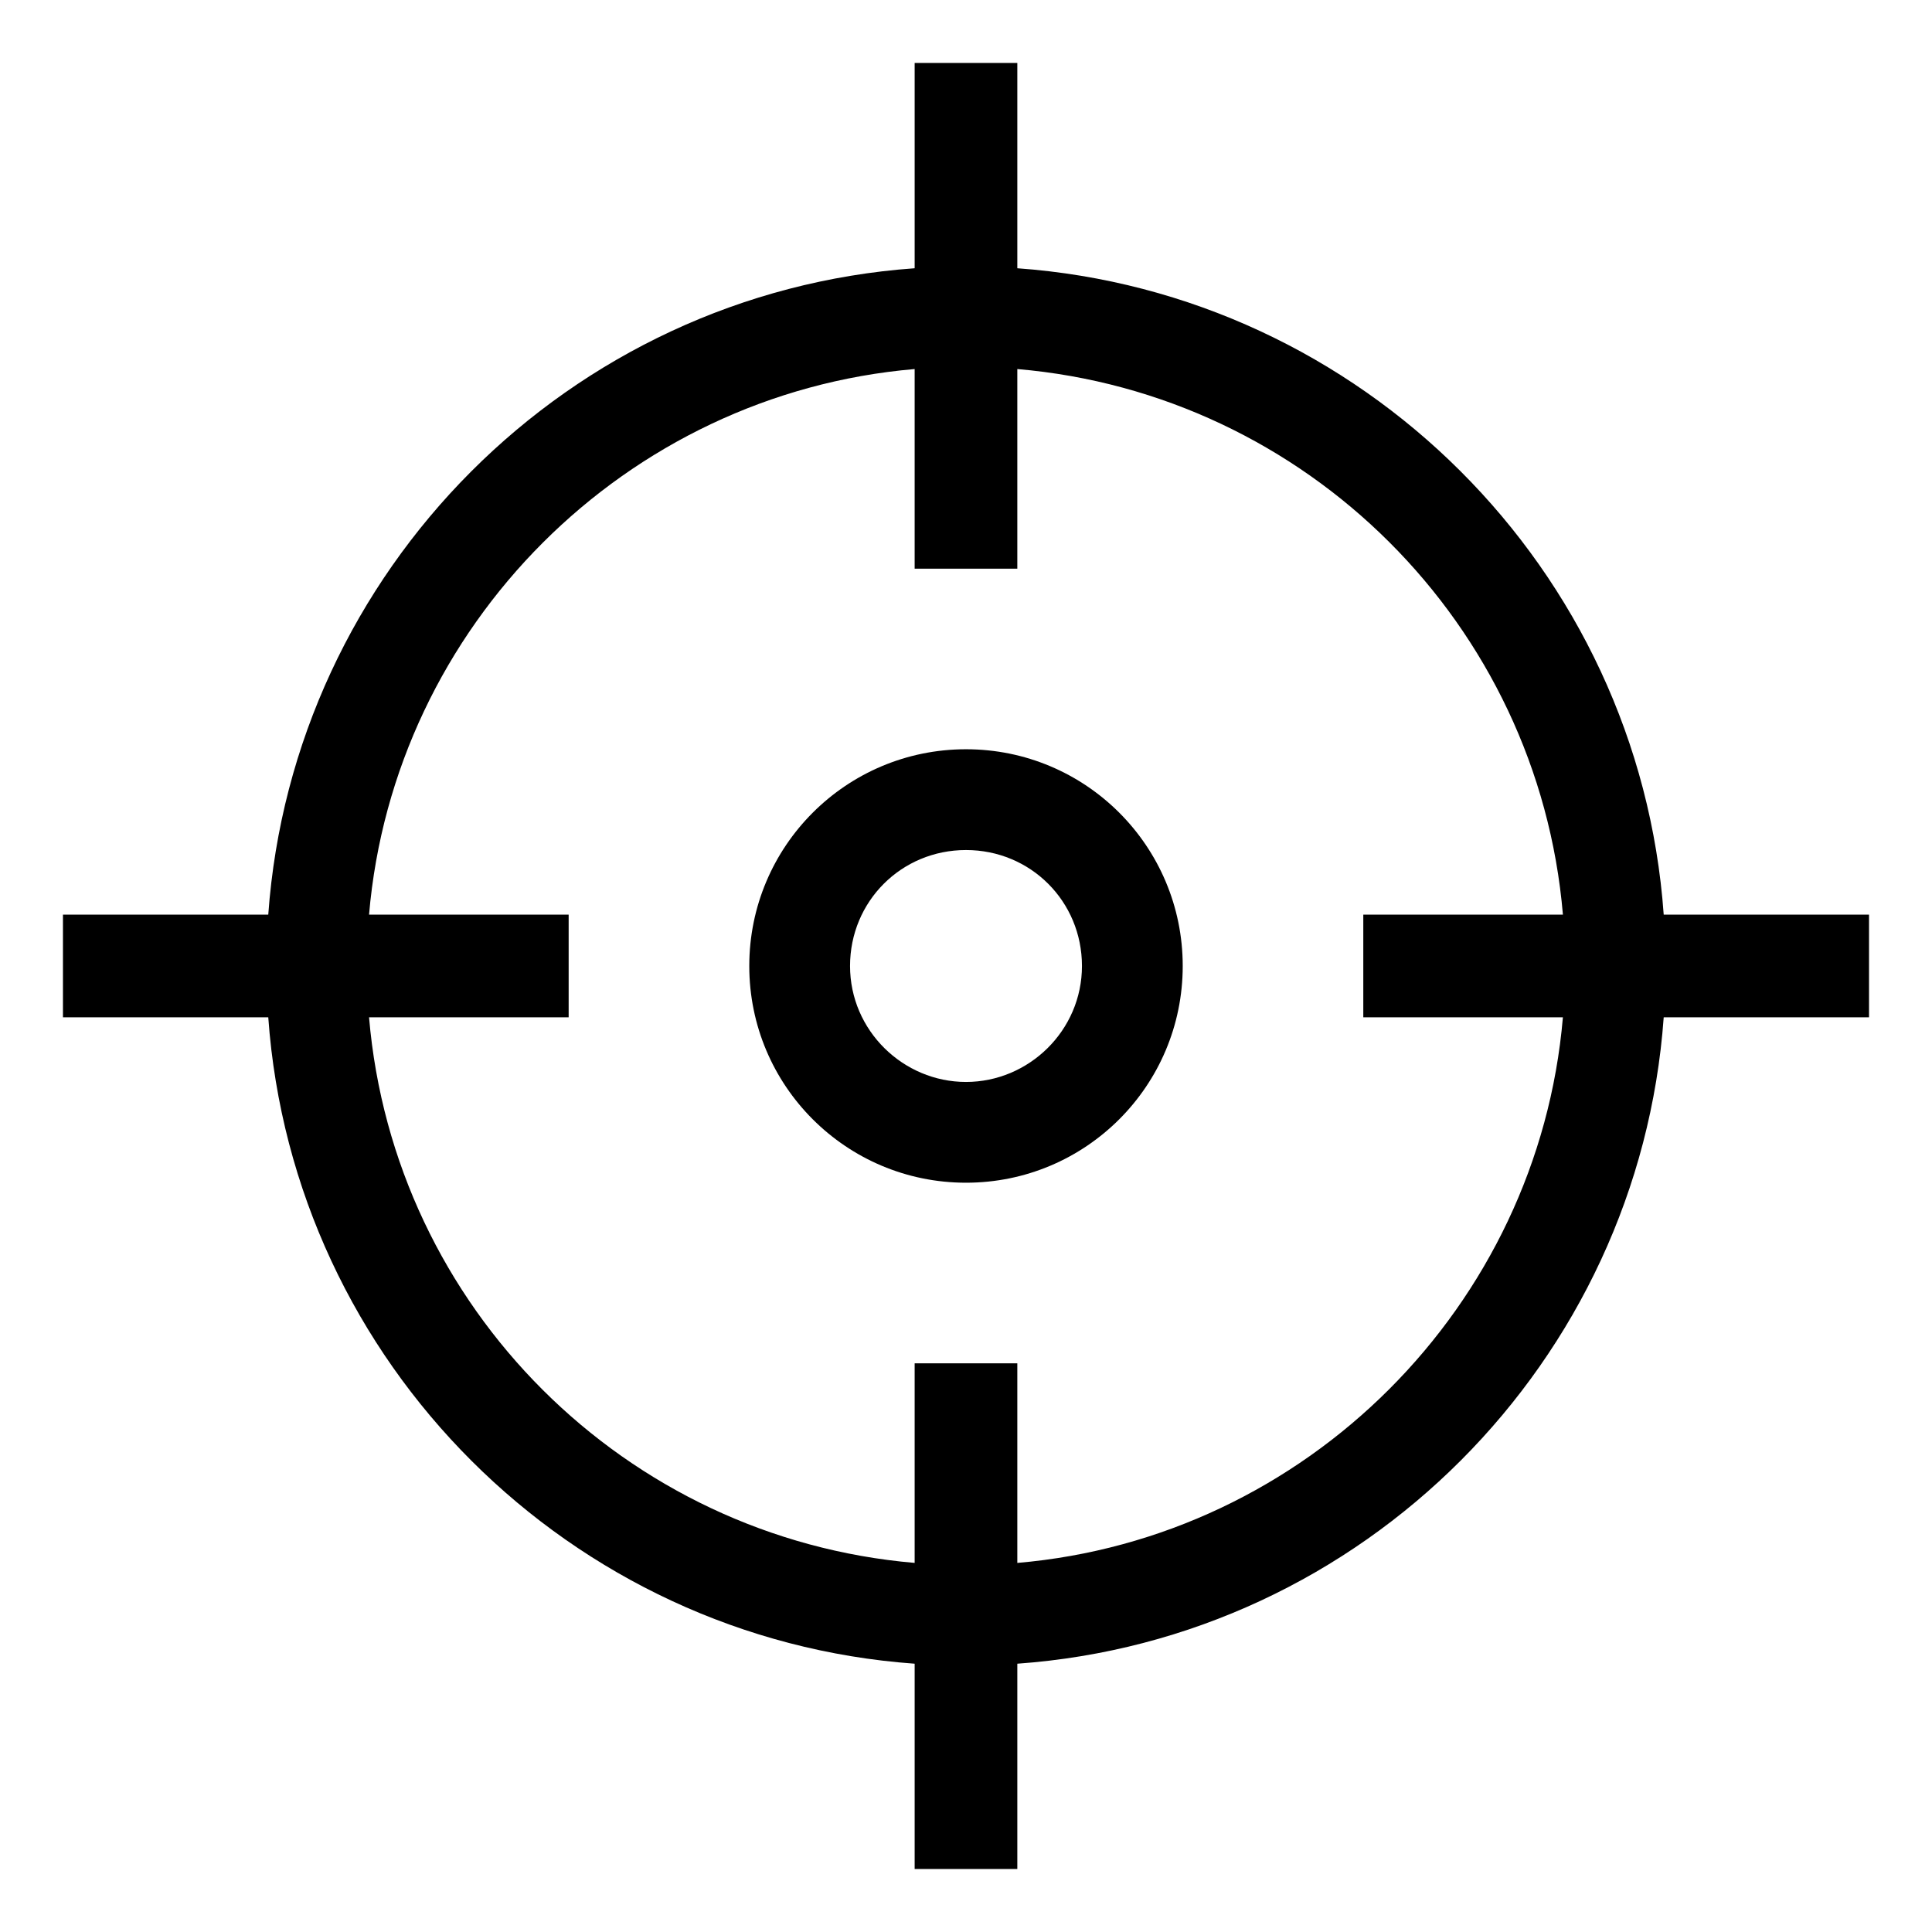
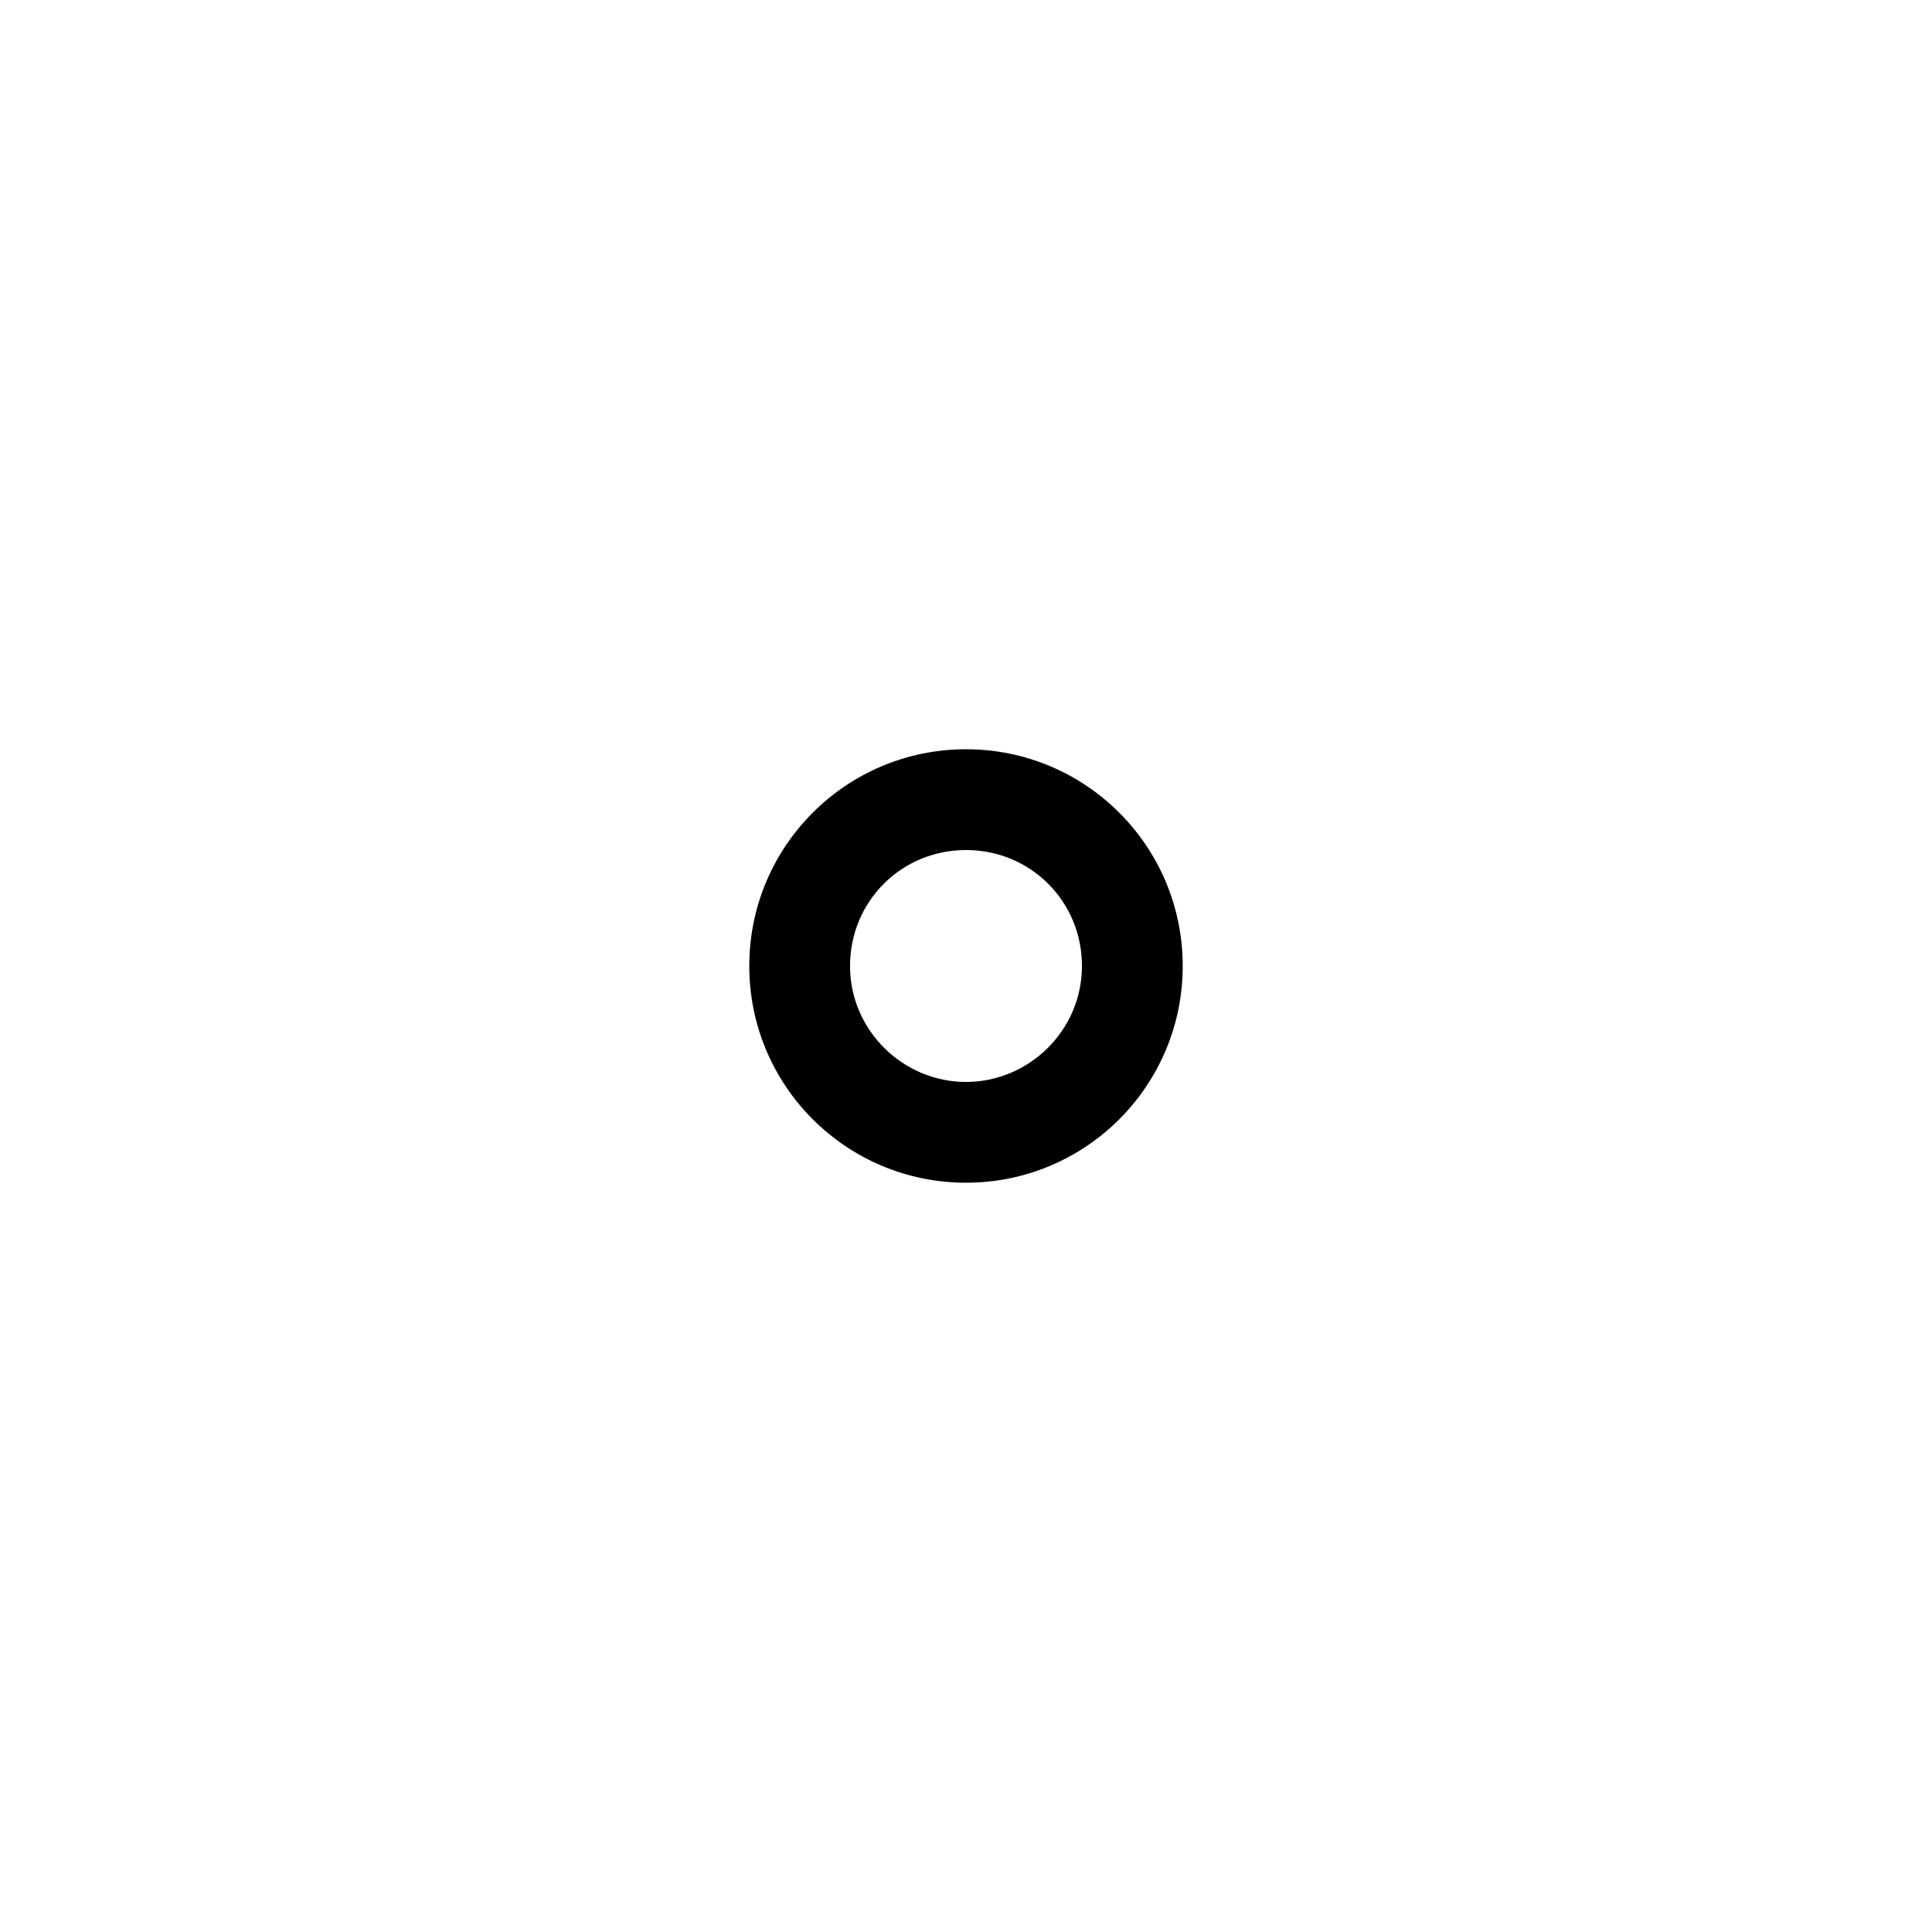
<svg xmlns="http://www.w3.org/2000/svg" fill="#000000" width="800px" height="800px" version="1.1" viewBox="144 144 512 512">
  <g>
    <path d="m400 342.56c-31.738 0-57.434 25.695-57.434 57.434-0.004 31.742 25.691 57.438 57.434 57.438 31.738 0 57.434-25.695 57.434-57.434 0-31.742-25.695-57.438-57.434-57.438zm0 88.168c-16.625 0-30.73-13.602-30.73-30.73s13.602-30.73 30.73-30.73 30.73 13.602 30.73 30.73-14.105 30.73-30.73 30.73z" />
-     <path d="m639.31 386.39h-54.41c-6.551-91.691-80.105-164.75-171.3-171.3v-54.41h-27.207v54.41c-91.691 6.551-164.75 80.105-171.3 171.3h-54.41v27.207h54.41c6.551 91.691 80.105 164.75 171.3 171.3v54.41h27.207v-54.41c91.691-6.551 164.75-80.105 171.3-171.3h54.41zm-225.71 171.8v-52.902h-27.207v52.898c-76.578-6.551-138.04-67.512-144.59-144.59h52.898v-27.207l-52.898 0.004c6.551-76.578 68.016-138.04 144.59-144.59v52.898h27.207v-52.898c76.578 6.551 138.04 67.512 144.59 144.59h-52.902v27.207h52.898c-6.547 76.578-68.012 138.04-144.59 144.59z" />
  </g>
</svg>